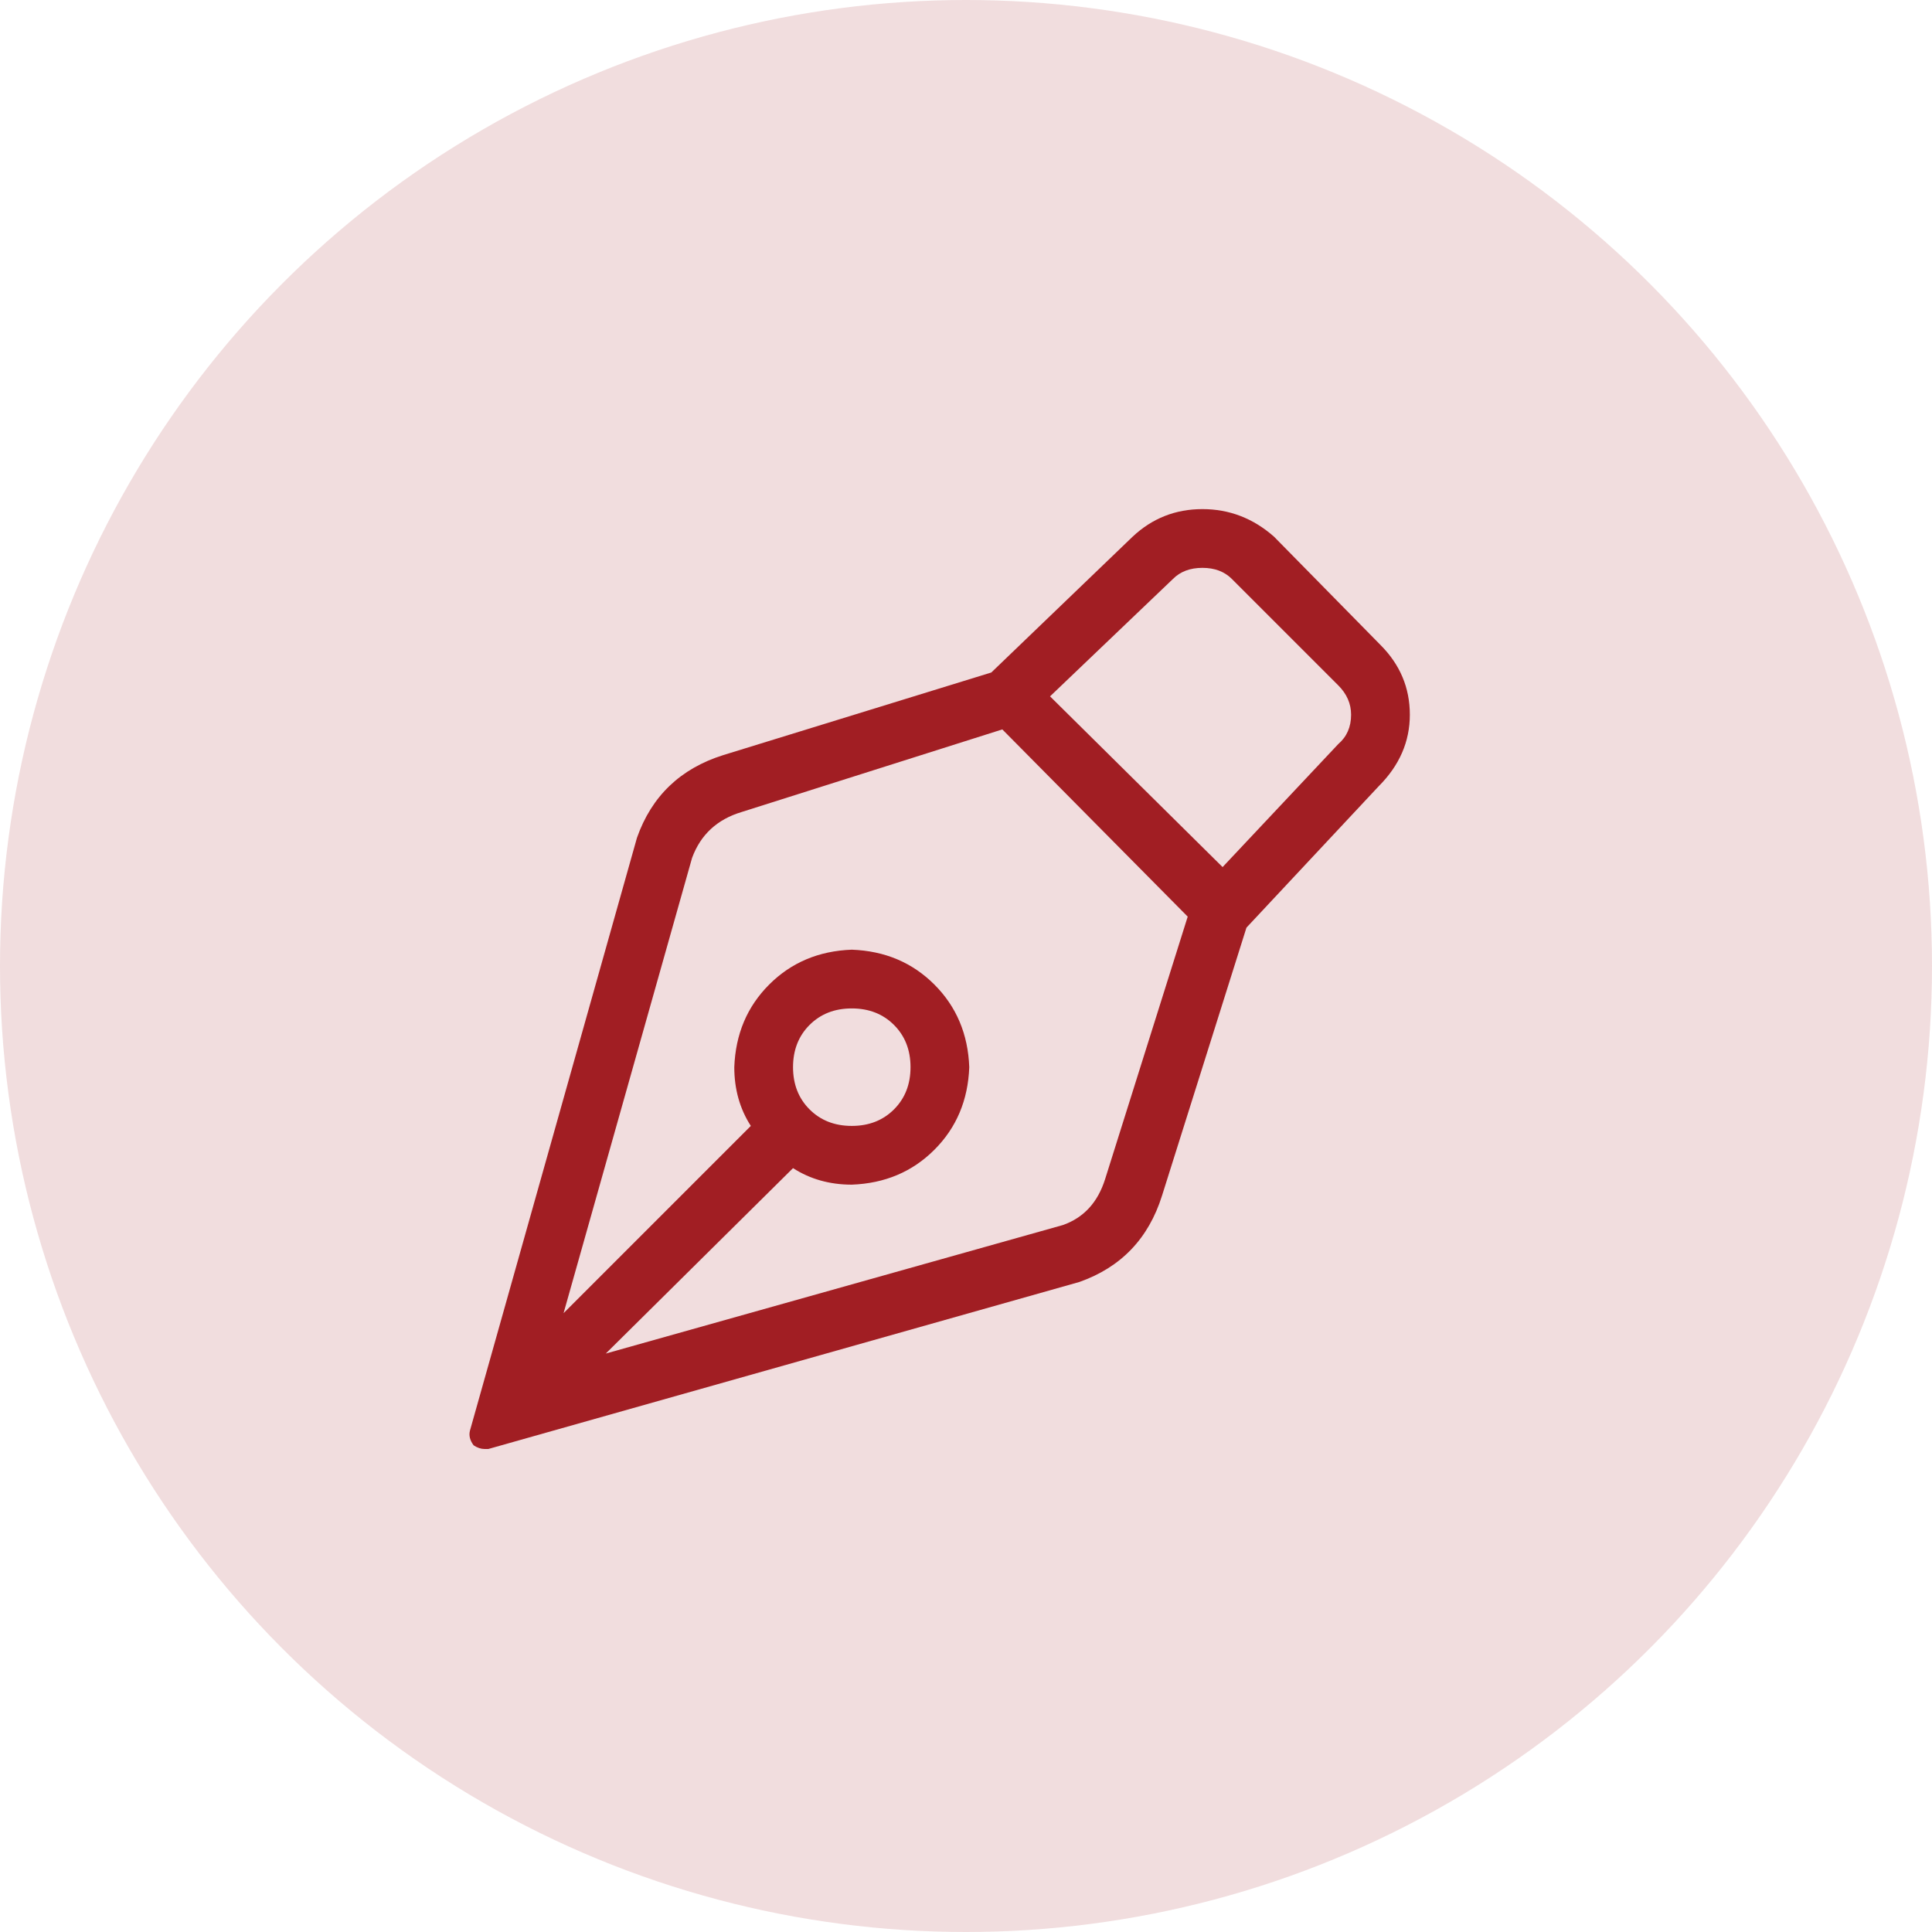
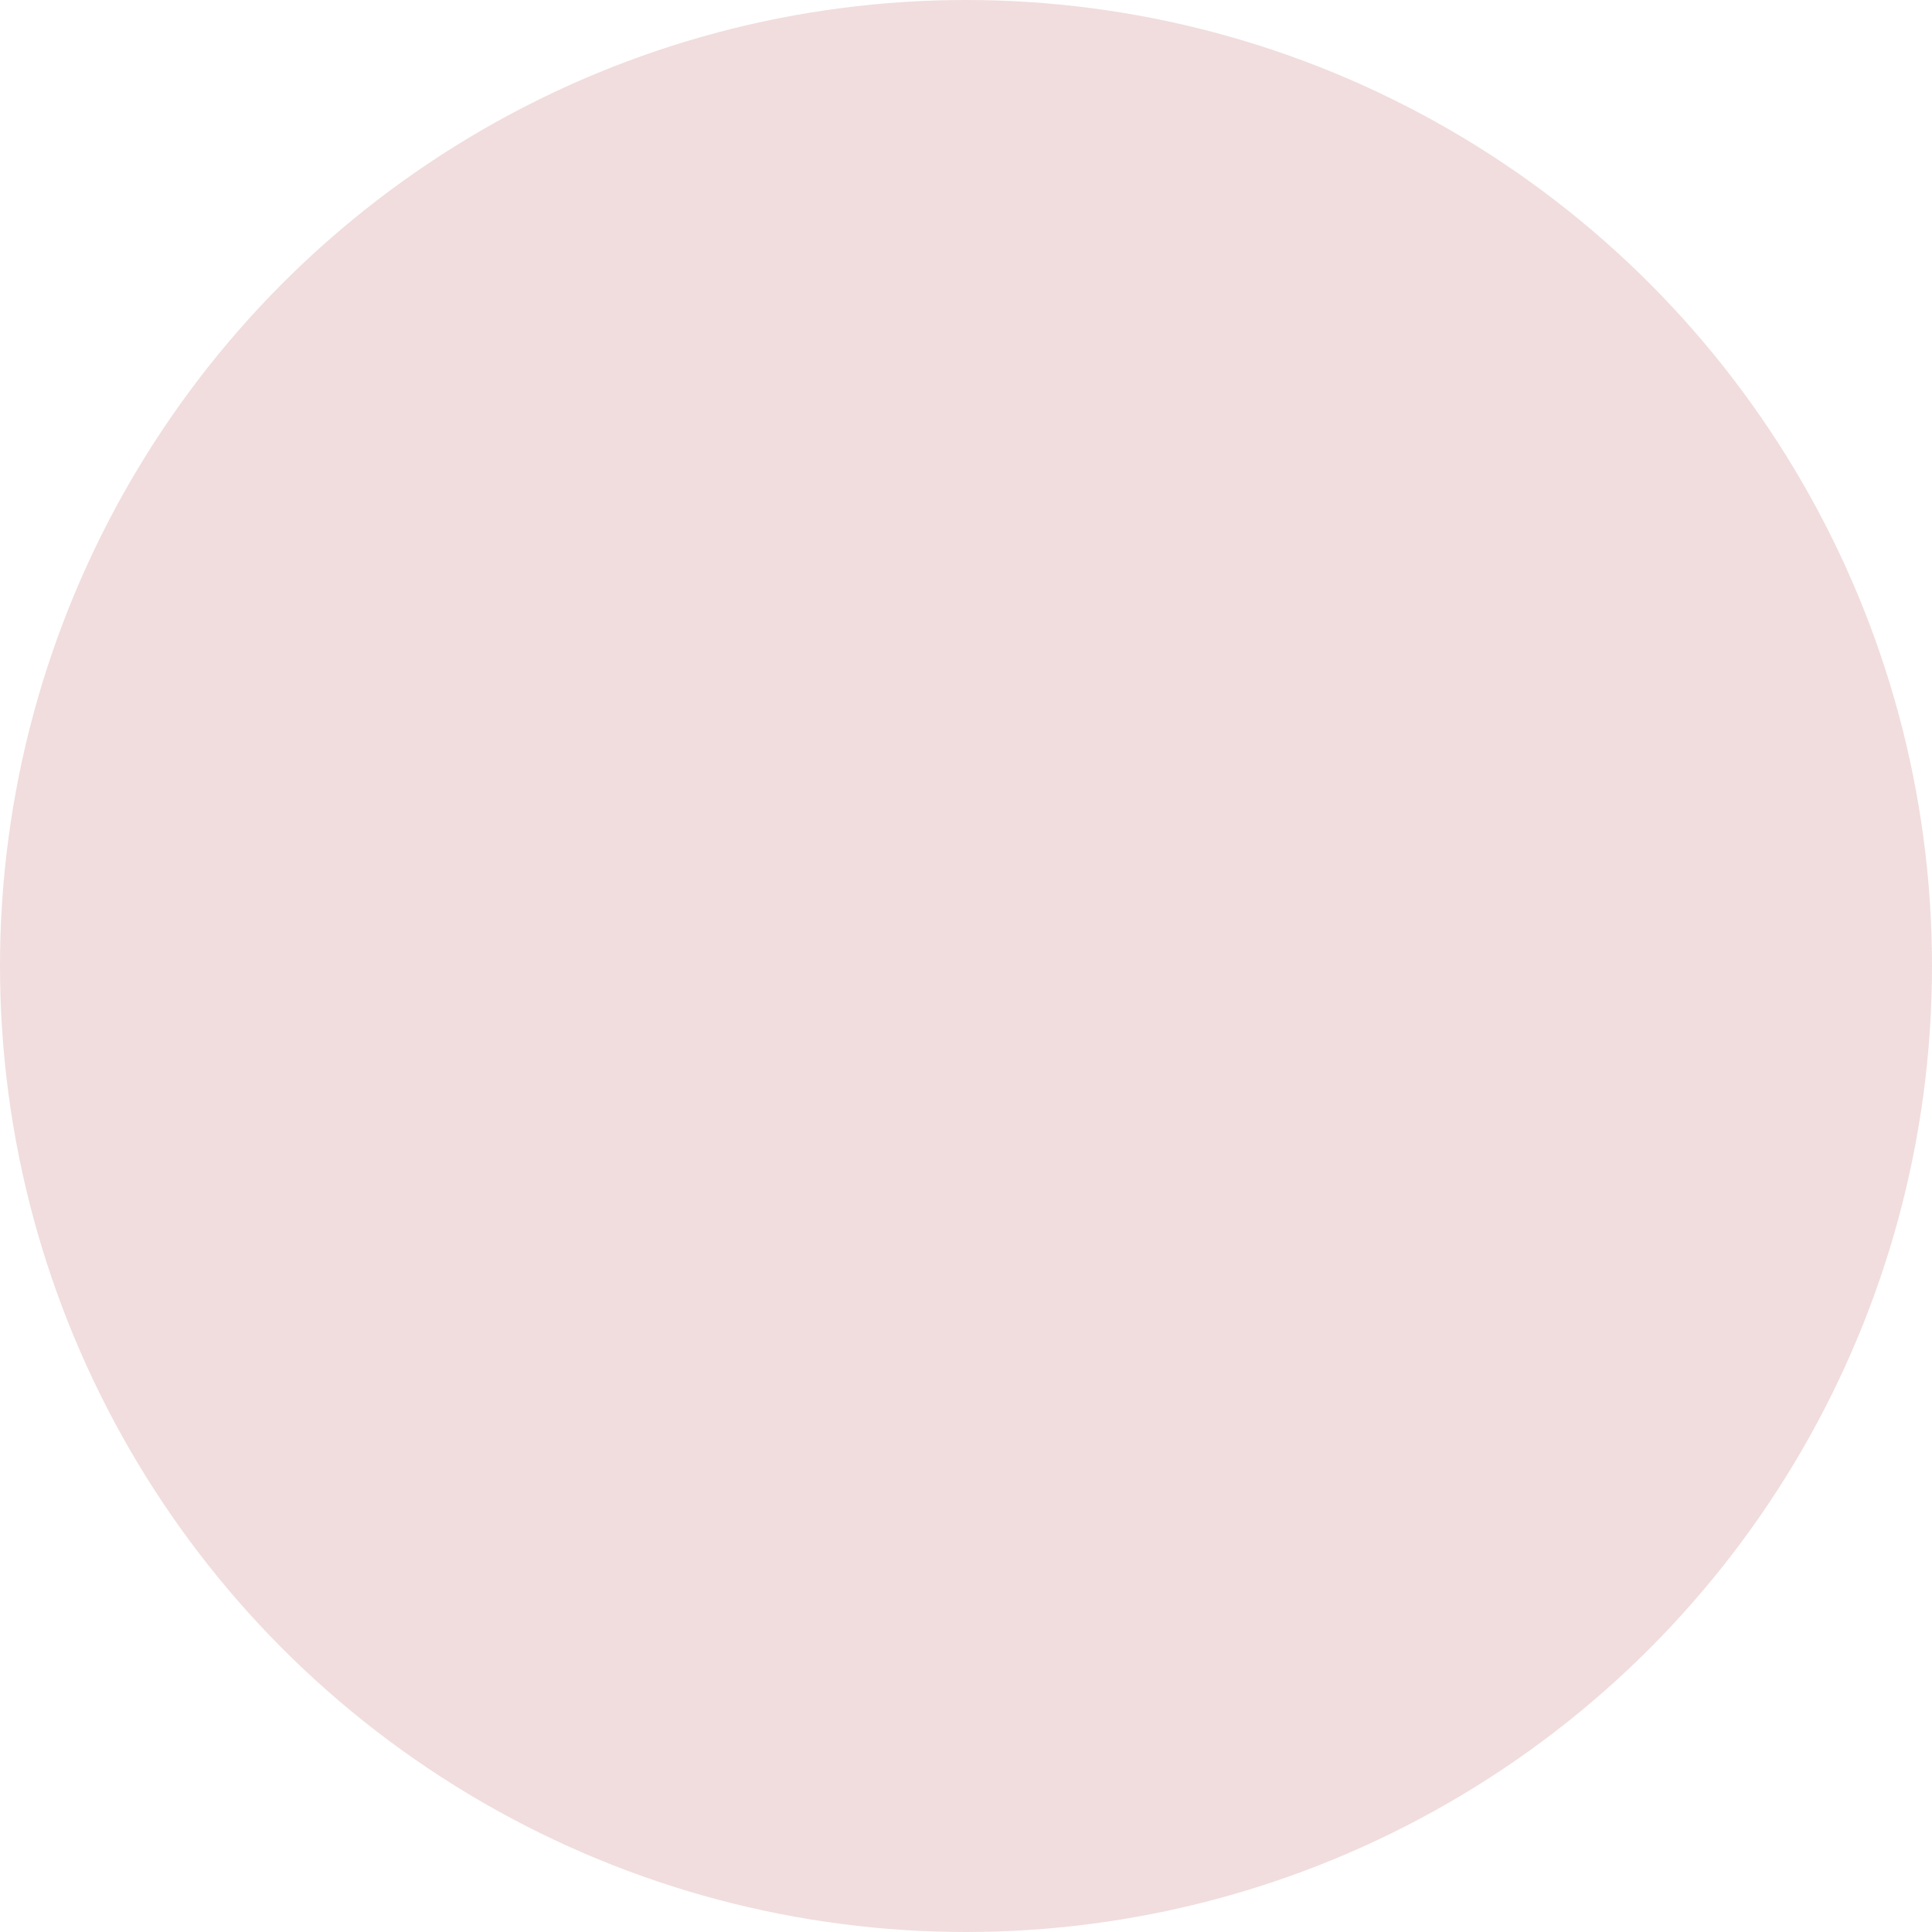
<svg xmlns="http://www.w3.org/2000/svg" width="74" height="74" viewBox="0 0 74 74" fill="none">
  <circle opacity="0.15" cx="37" cy="37" r="37" fill="#A11E23" />
-   <path d="M52.875 24.703L48.797 20.555C48 19.852 47.086 19.5 46.055 19.5C45.023 19.5 44.133 19.852 43.383 20.555L37.969 25.758L27.703 28.922C26.062 29.438 24.961 30.492 24.398 32.086L18 54.797C17.953 54.984 18 55.172 18.141 55.359C18.281 55.453 18.422 55.5 18.562 55.5C18.609 55.5 18.656 55.5 18.703 55.5L41.344 49.102C42.938 48.539 43.992 47.438 44.508 45.797L47.742 35.531L52.805 30.117C53.602 29.32 54 28.406 54 27.375C54 26.344 53.625 25.453 52.875 24.703ZM42.328 45.164C42.047 46.055 41.508 46.641 40.711 46.922L23.203 51.844L30.375 44.742C31.031 45.164 31.781 45.375 32.625 45.375C33.891 45.328 34.945 44.883 35.789 44.039C36.633 43.195 37.078 42.141 37.125 40.875C37.078 39.609 36.633 38.555 35.789 37.711C34.945 36.867 33.891 36.422 32.625 36.375C31.359 36.422 30.305 36.867 29.461 37.711C28.617 38.555 28.172 39.609 28.125 40.875C28.125 41.719 28.336 42.469 28.758 43.125L21.586 50.297L26.508 32.859C26.836 31.969 27.469 31.383 28.406 31.102L38.391 27.938L45.492 35.109L42.328 45.164ZM30.375 40.875C30.375 40.219 30.586 39.68 31.008 39.258C31.43 38.836 31.969 38.625 32.625 38.625C33.281 38.625 33.82 38.836 34.242 39.258C34.664 39.68 34.875 40.219 34.875 40.875C34.875 41.531 34.664 42.07 34.242 42.492C33.82 42.914 33.281 43.125 32.625 43.125C31.969 43.125 31.43 42.914 31.008 42.492C30.586 42.07 30.375 41.531 30.375 40.875ZM51.258 28.5L46.828 33.211L40.219 26.672L44.93 22.172C45.211 21.891 45.586 21.75 46.055 21.75C46.523 21.75 46.898 21.891 47.18 22.172L51.258 26.25C51.586 26.578 51.75 26.953 51.75 27.375C51.75 27.844 51.586 28.219 51.258 28.5Z" fill="#A11E23" />
</svg>